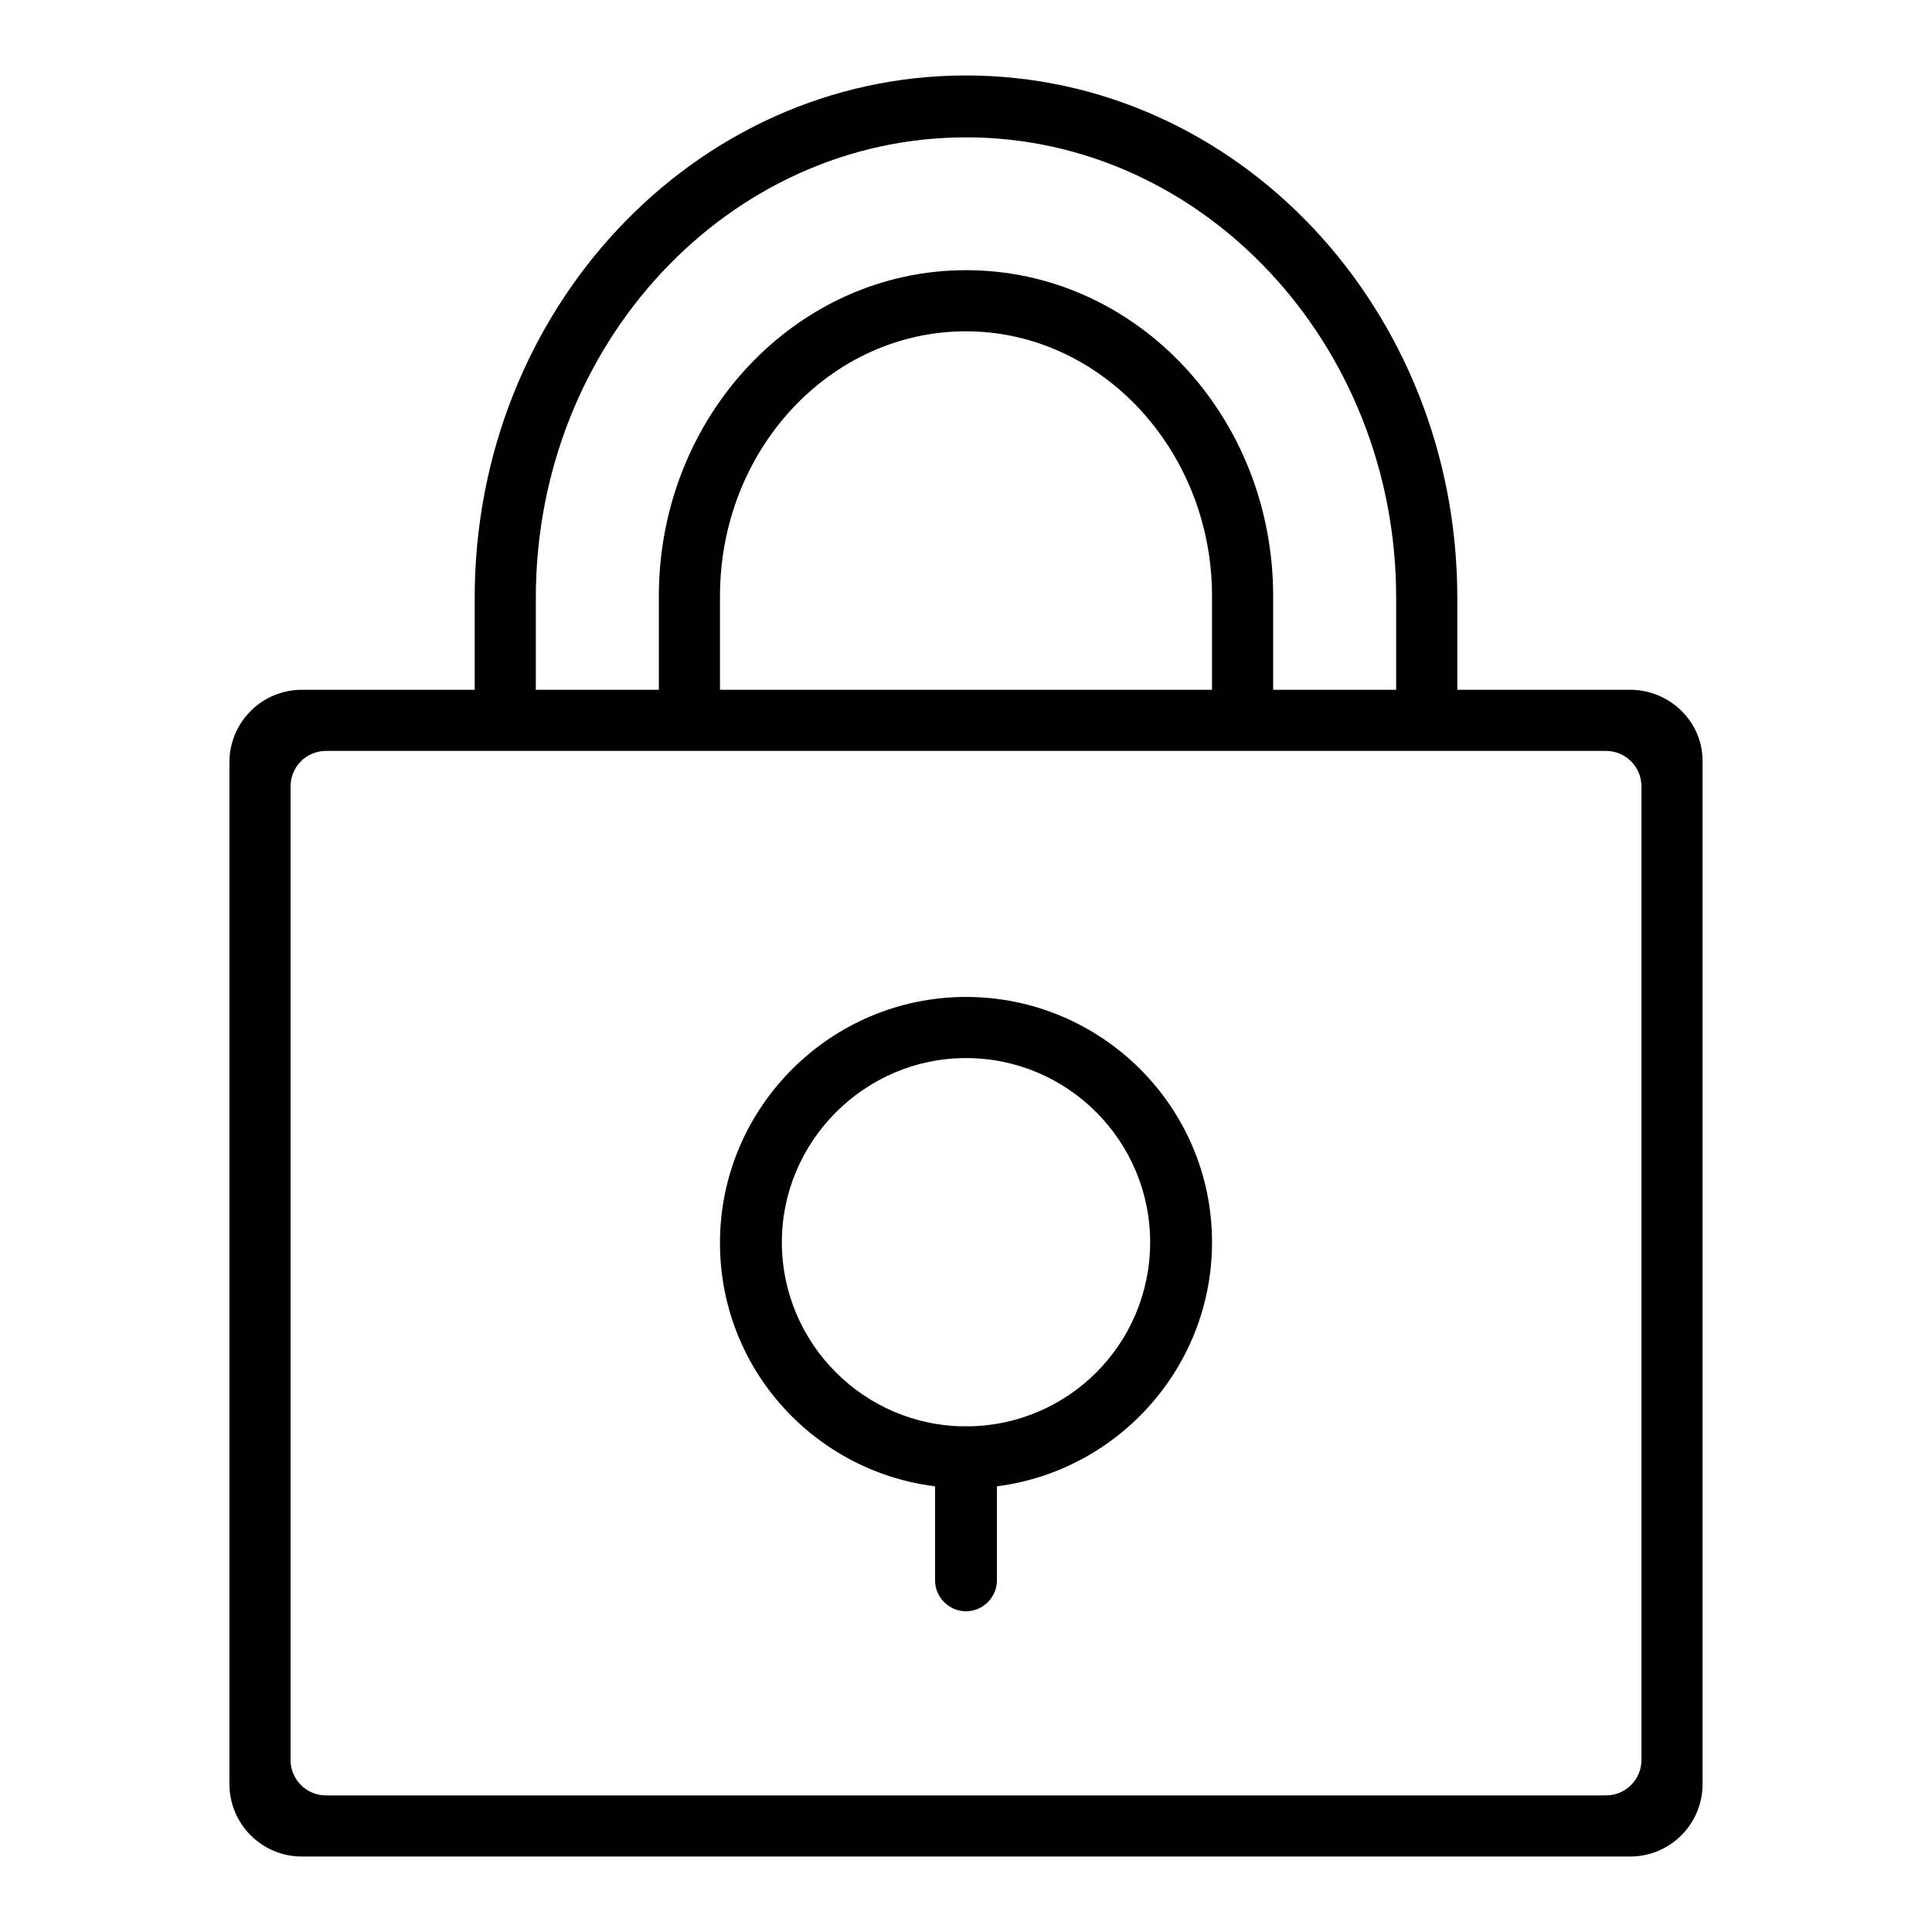
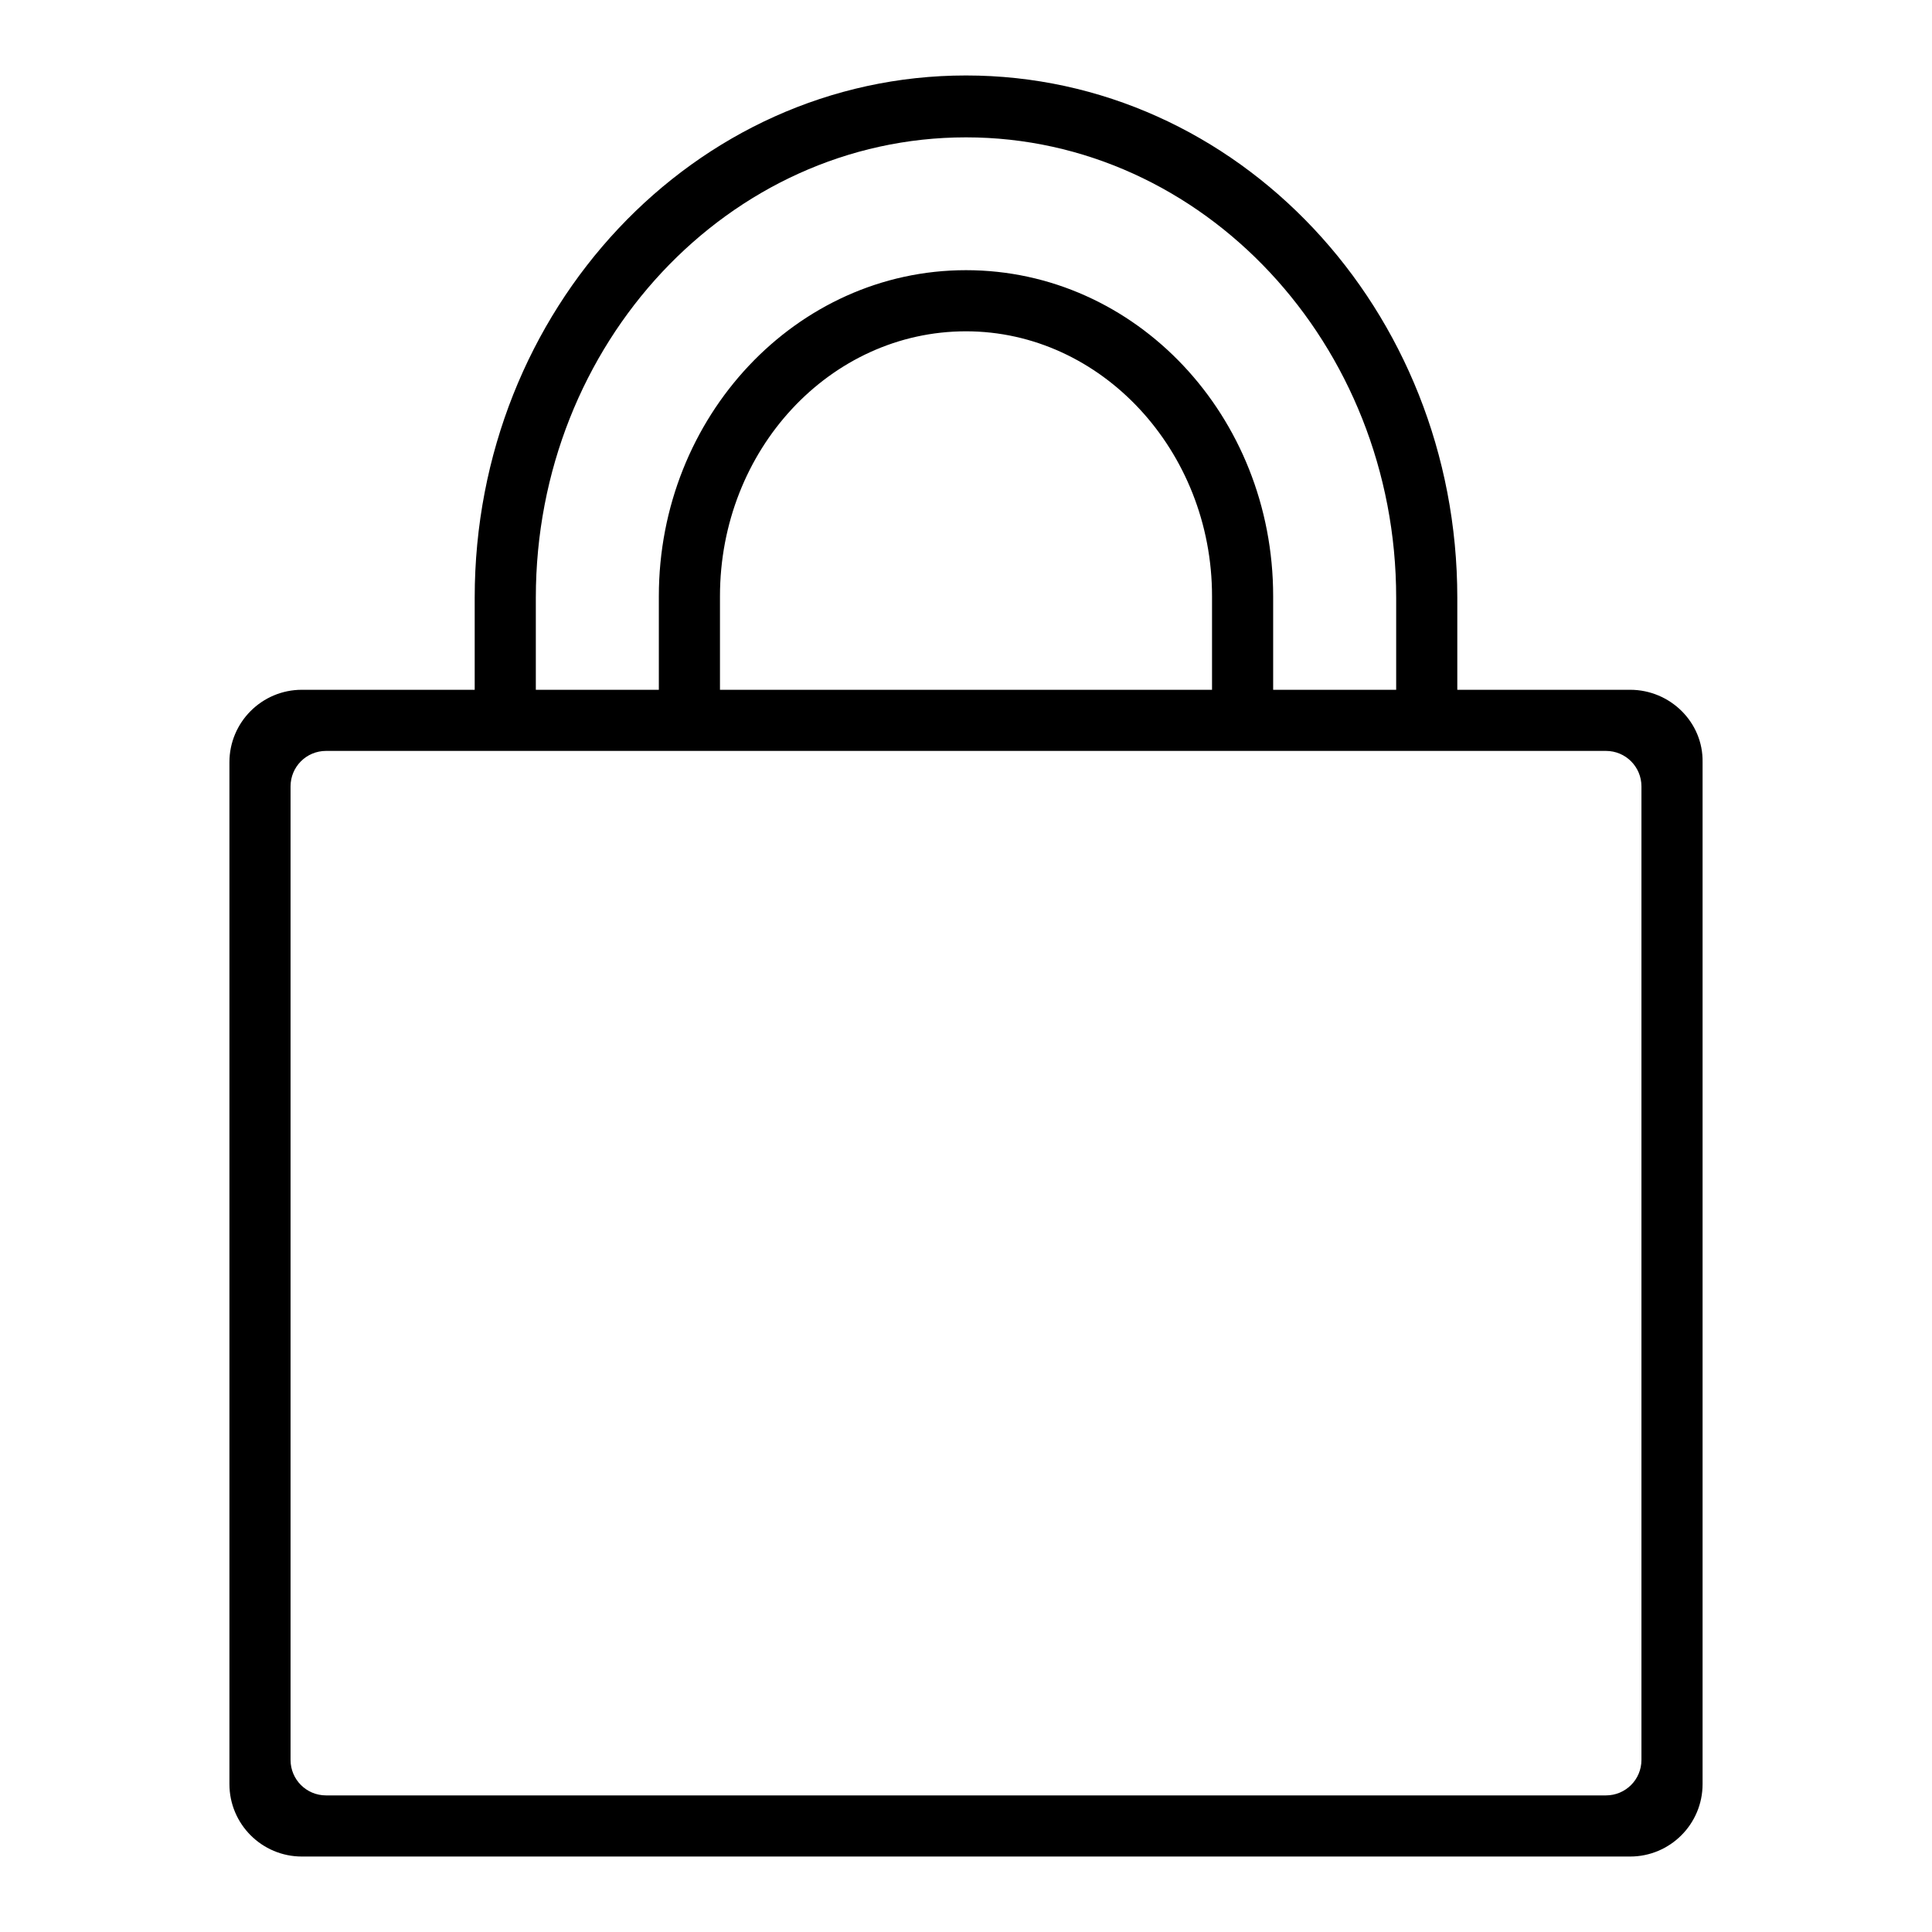
<svg xmlns="http://www.w3.org/2000/svg" version="1.1" x="0px" y="0px" viewBox="0 0 256 256" enable-background="new 0 0 256 256" xml:space="preserve">
  <g>
    <g>
      <path fill="#000000" d="M216,91.4h-22.9V79.2C193.1,41,164,10,128,10c-36,0-65.1,31-65.1,69.2v12.2H40c-5.3,0-9.6,4.3-9.6,9.6v135.4c0,5.3,4.3,9.6,9.6,9.6H216c5.3,0,9.6-4.3,9.6-9.6V101C225.7,95.7,221.3,91.4,216,91.4z M71,79.2c0-33.7,25.6-61,57-61c31.4,0,57,27.4,57,61v12.2h-16.3V79c0-23.9-18.2-43.2-40.7-43.2c-22.5,0-40.7,19.4-40.7,43.2v12.4H71V79.2z M160.6,91.4H95.4V79c0-19.4,14.6-35.1,32.6-35.1c17.9,0,32.6,15.8,32.6,35.1V91.4z M217.5,233.2c0,2.6-2.1,4.7-4.7,4.7H43.2c-2.6,0-4.7-2.1-4.7-4.7v-129c0-2.6,2.1-4.7,4.7-4.7h19.7H71h16.3h5.1h71.2h5.1H185h8.1h19.7c2.6,0,4.7,2.1,4.7,4.7L217.5,233.2L217.5,233.2z" />
-       <path fill="#000000" d="M128,132.1c-17.9,0-32.6,14.6-32.6,32.6s14.6,32.5,32.6,32.5c17.9,0,32.6-14.6,32.6-32.6S145.9,132.1,128,132.1z M128,189c-13.5,0-24.4-11-24.4-24.4s11-24.4,24.4-24.4c13.5,0,24.4,11,24.4,24.4C152.4,178.1,141.5,189,128,189z" />
-       <path fill="#000000" d="M132.1,209.4c0,2.2-1.8,4.1-4.1,4.1l0,0c-2.2,0-4.1-1.8-4.1-4.1v-16.3c0-2.2,1.8-4.1,4.1-4.1l0,0c2.2,0,4.1,1.8,4.1,4.1V209.4z" />
    </g>
  </g>
</svg>